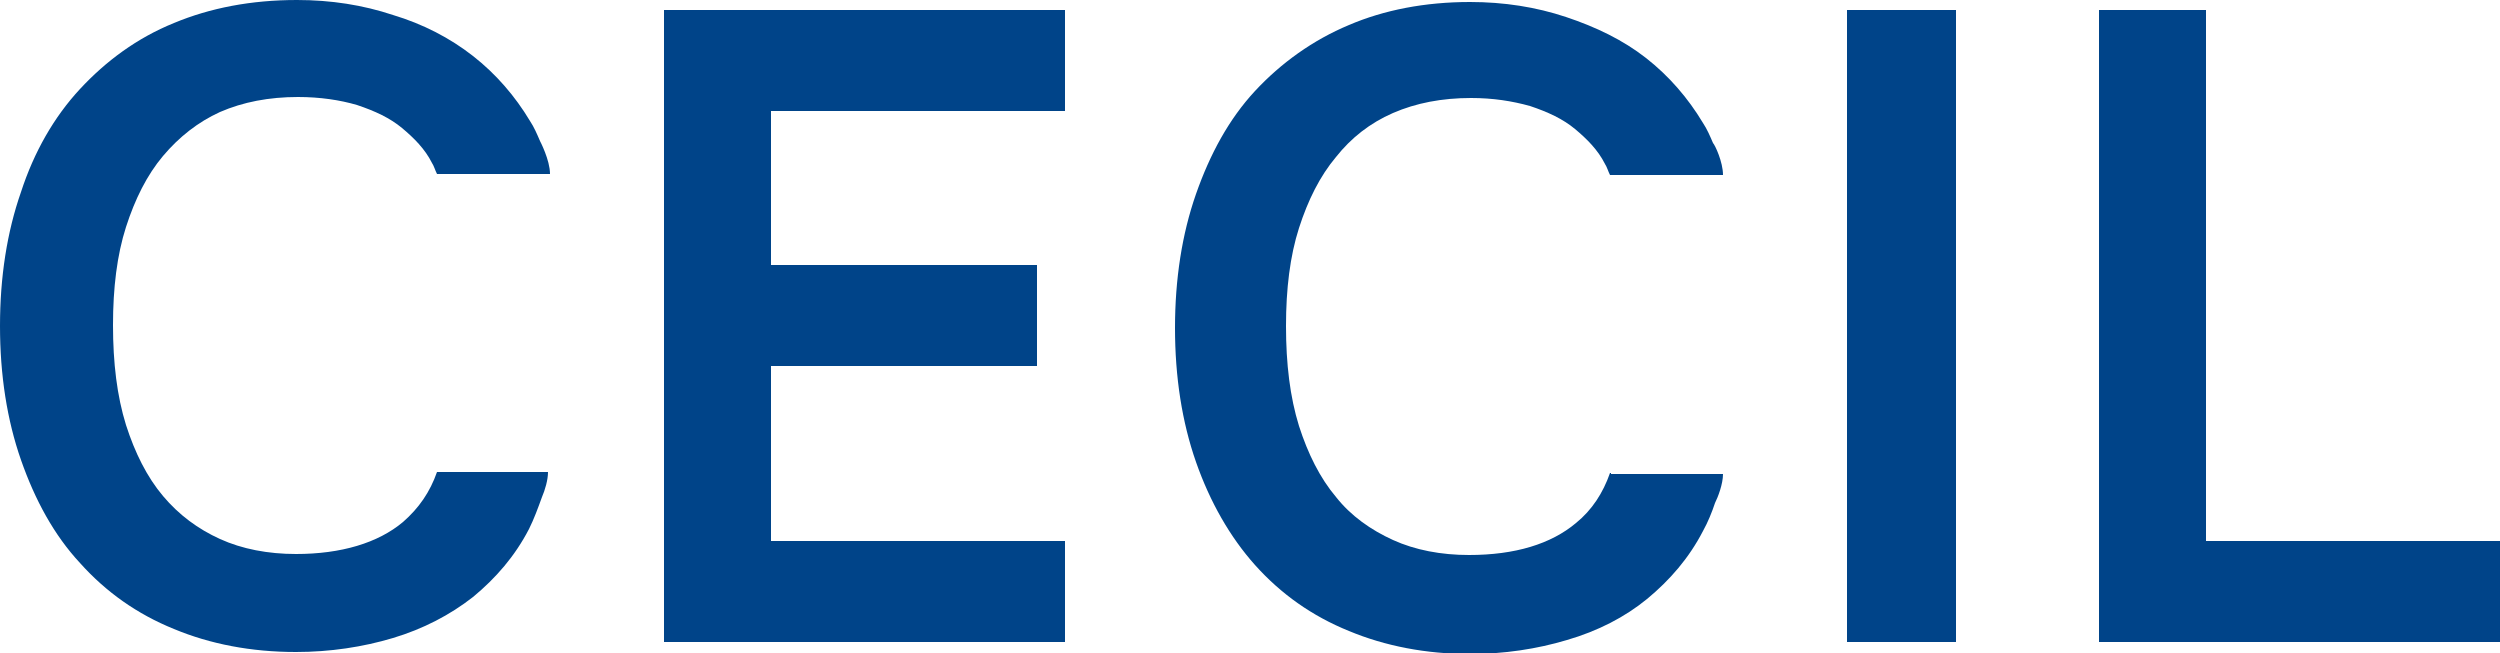
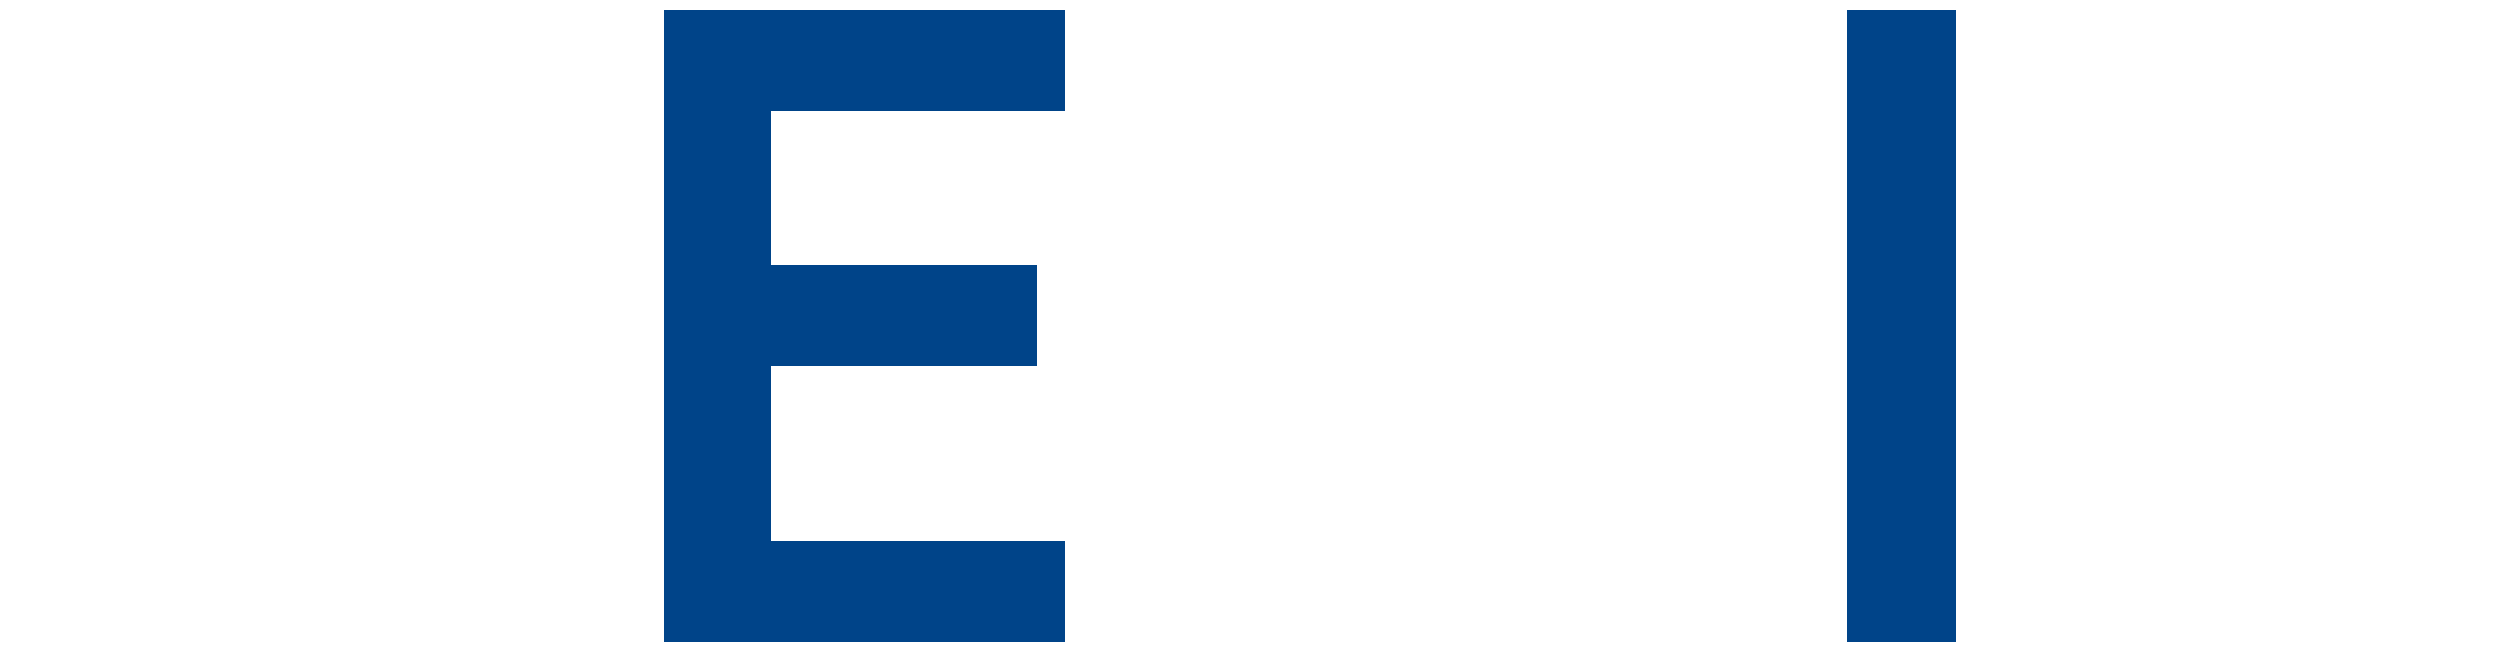
<svg xmlns="http://www.w3.org/2000/svg" version="1.1" id="Ebene_1" x="0px" y="0px" viewBox="0 0 250 65.3" style="enable-background:new 0 0 250 65.3;" xml:space="preserve">
  <style type="text/css"> .Gr¸n_x0020_bogenfˆrmig{fill:url(#SVGID_1_);stroke:#FFFFFF;stroke-width:0.25;stroke-miterlimit:1;} .st0{fill:#004489;} </style>
  <linearGradient id="SVGID_1_" gradientUnits="userSpaceOnUse" x1="-87.6" y1="109.964" x2="-86.893" y2="109.257">
    <stop offset="0" style="stop-color:#259E2E" />
    <stop offset="0.983" style="stop-color:#1C381D" />
  </linearGradient>
  <polygon class="st0" points="66.4,64.2 106.5,64.2 106.5,54.1 77.1,54.1 77.1,36.6 103.7,36.6 103.7,26.5 77.1,26.5 77.1,11.1 106.5,11.1 106.5,1 66.4,1 " />
  <g>
-     <path class="st0" d="M8,56.3c2.6,2.9,5.7,5.1,9.4,6.6c3.6,1.5,7.7,2.3,12.2,2.3c3.4,0,6.7-0.5,9.7-1.4c3-0.9,5.7-2.3,8-4.1 c2.3-1.9,4.2-4.1,5.6-6.8c0.5-1,0.9-2.1,1.3-3.2c0.3-0.7,0.6-1.7,0.6-2.5h-11l-0.1,0v0h-0.1l0.1,0c-0.7,2-1.8,3.6-3.4,5 c-2.5,2.1-6.2,3.2-10.7,3.2c-2.8,0-5.4-0.5-7.6-1.5c-2.2-1-4.1-2.4-5.7-4.3c-1.6-1.9-2.8-4.3-3.7-7.1c-0.9-2.9-1.3-6.2-1.3-10 c0-3.7,0.4-7,1.3-9.8c0.9-2.8,2.1-5.2,3.7-7.1c1.6-1.9,3.5-3.4,5.7-4.4c2.3-1,4.9-1.5,7.8-1.5c2.2,0,4.2,0.3,5.9,0.8 c1.8,0.6,3.3,1.3,4.5,2.3c1.2,1,2.3,2.1,3,3.5c0.2,0.3,0.3,0.7,0.5,1.1h11.3c0-1.4-1-3.3-1-3.3c-0.3-0.7-0.6-1.4-1-2 c-1.5-2.5-3.4-4.7-5.7-6.5c-2.3-1.8-5-3.2-8-4.1c-3-1-6.2-1.5-9.6-1.5C25.1,0,21,0.8,17.4,2.3C13.7,3.8,10.6,6.1,8,8.9 c-2.6,2.8-4.6,6.3-5.9,10.3C0.7,23.2,0,27.7,0,32.6C0,37.5,0.7,42,2.1,46C3.5,50,5.4,53.5,8,56.3" />
    <rect x="184.7" y="1" class="st0" width="10.9" height="63.2" />
-     <polygon class="st0" points="220.6,54.1 220.6,1 209.9,1 209.9,64.2 250,64.2 250,54.1 " />
-     <path class="st0" d="M161.1,47.3H161h0l0,0c-0.7,2-1.8,3.7-3.4,5c-2.5,2.1-6.1,3.2-10.7,3.2c-2.8,0-5.4-0.5-7.6-1.5 c-2.2-1-4.2-2.4-5.7-4.3c-1.6-1.9-2.8-4.3-3.7-7.1c-0.9-2.9-1.3-6.2-1.3-10c0-3.7,0.4-7,1.3-9.8c0.9-2.8,2.1-5.2,3.7-7.1 c1.5-1.9,3.4-3.4,5.7-4.4c2.3-1,4.9-1.5,7.8-1.5c2.2,0,4.1,0.3,5.9,0.8c1.8,0.6,3.3,1.3,4.5,2.3c1.2,1,2.3,2.1,3,3.5 c0.2,0.3,0.3,0.7,0.5,1.1l0,0h0c0,0,0,0,0,0l0.1,0h11.2c0-1.3-0.8-3-1-3.2c-0.3-0.7-0.6-1.4-1-2c-1.5-2.5-3.4-4.7-5.7-6.5 c-2.3-1.8-5-3.1-8-4.1c-3-1-6.2-1.5-9.6-1.5c-4.5,0-8.6,0.8-12.1,2.3c-3.6,1.5-6.8,3.8-9.4,6.6c-2.6,2.8-4.5,6.3-5.9,10.3 c-1.4,4-2.1,8.5-2.1,13.4c0,4.9,0.7,9.4,2.1,13.4c1.4,4,3.4,7.5,5.9,10.3c2.6,2.9,5.7,5.1,9.4,6.6c3.6,1.5,7.7,2.3,12.1,2.3 c3.4,0,6.7-0.5,9.7-1.4c3.1-0.9,5.8-2.3,8-4.1c2.3-1.9,4.2-4.1,5.6-6.8c0.5-0.9,0.9-1.9,1.2-2.8c0.3-0.6,0.8-1.9,0.8-2.9H161.1z" />
  </g>
</svg>